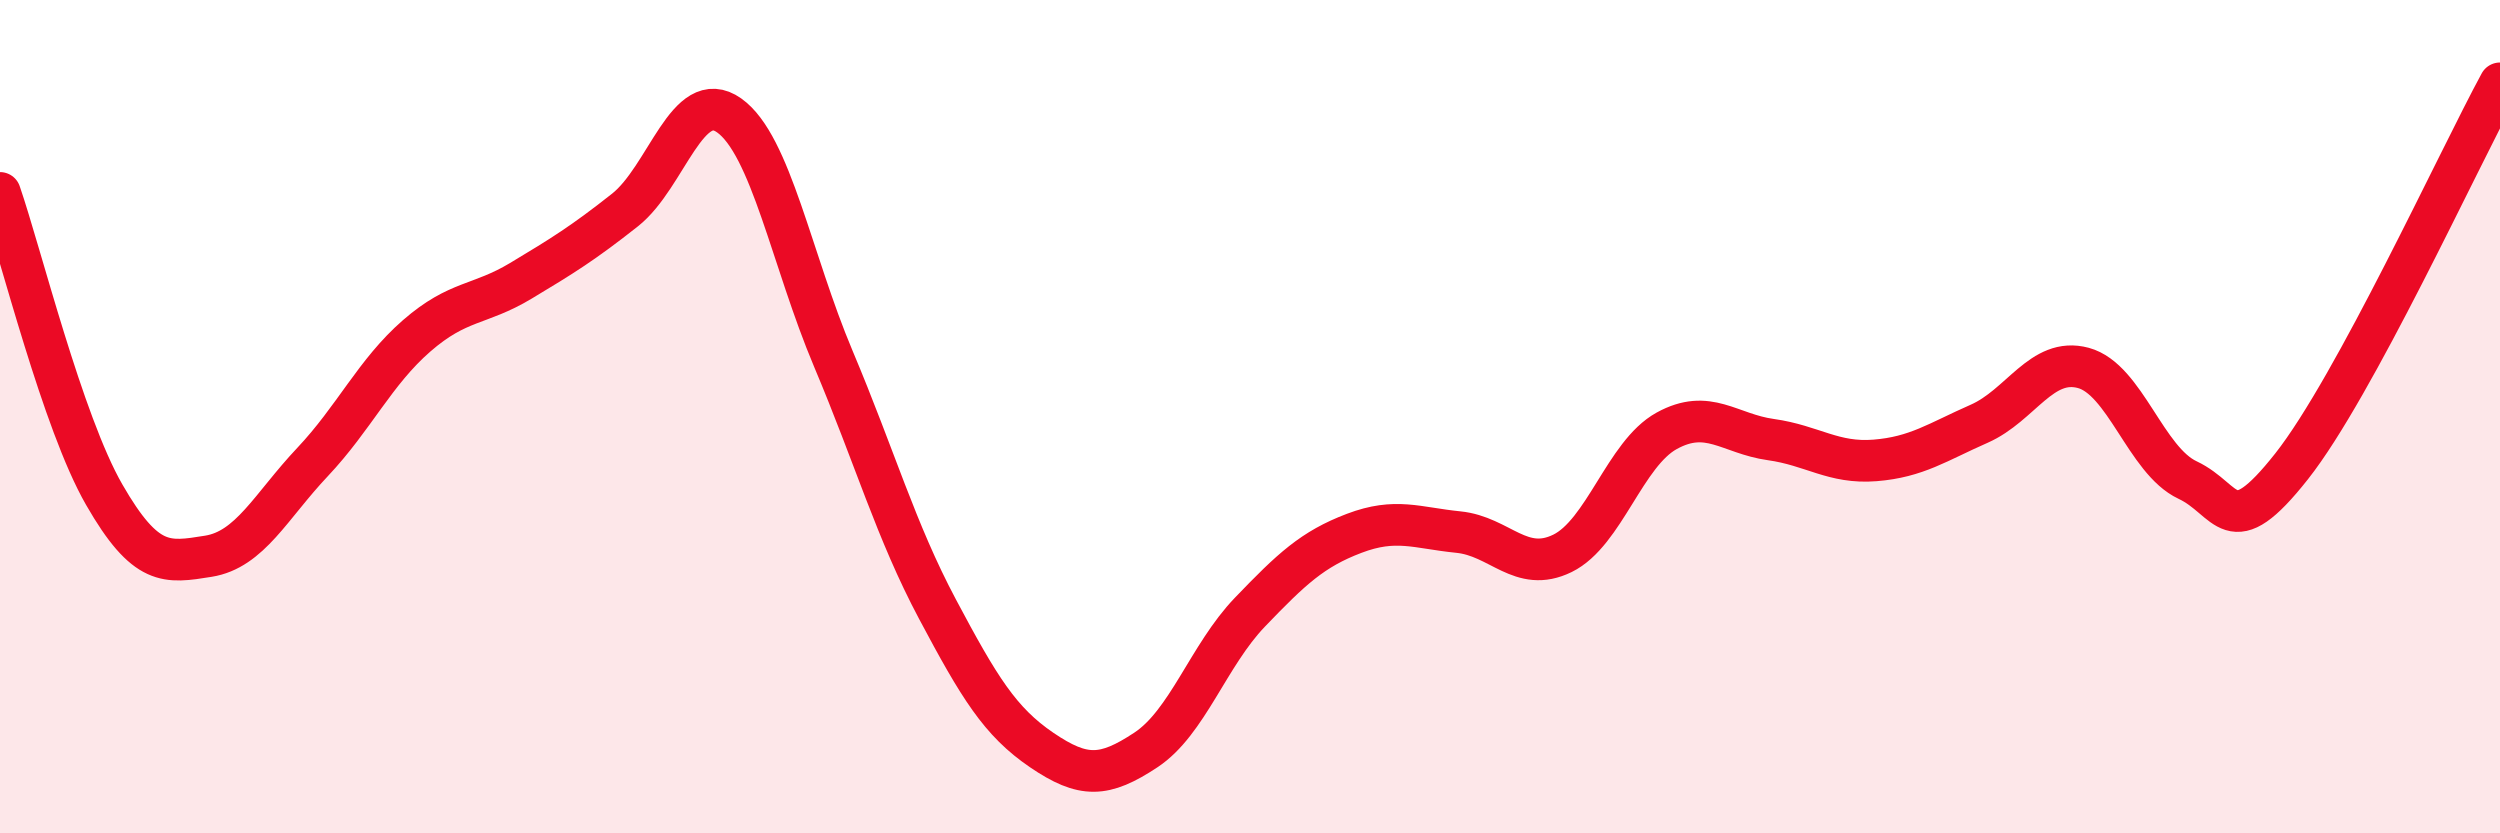
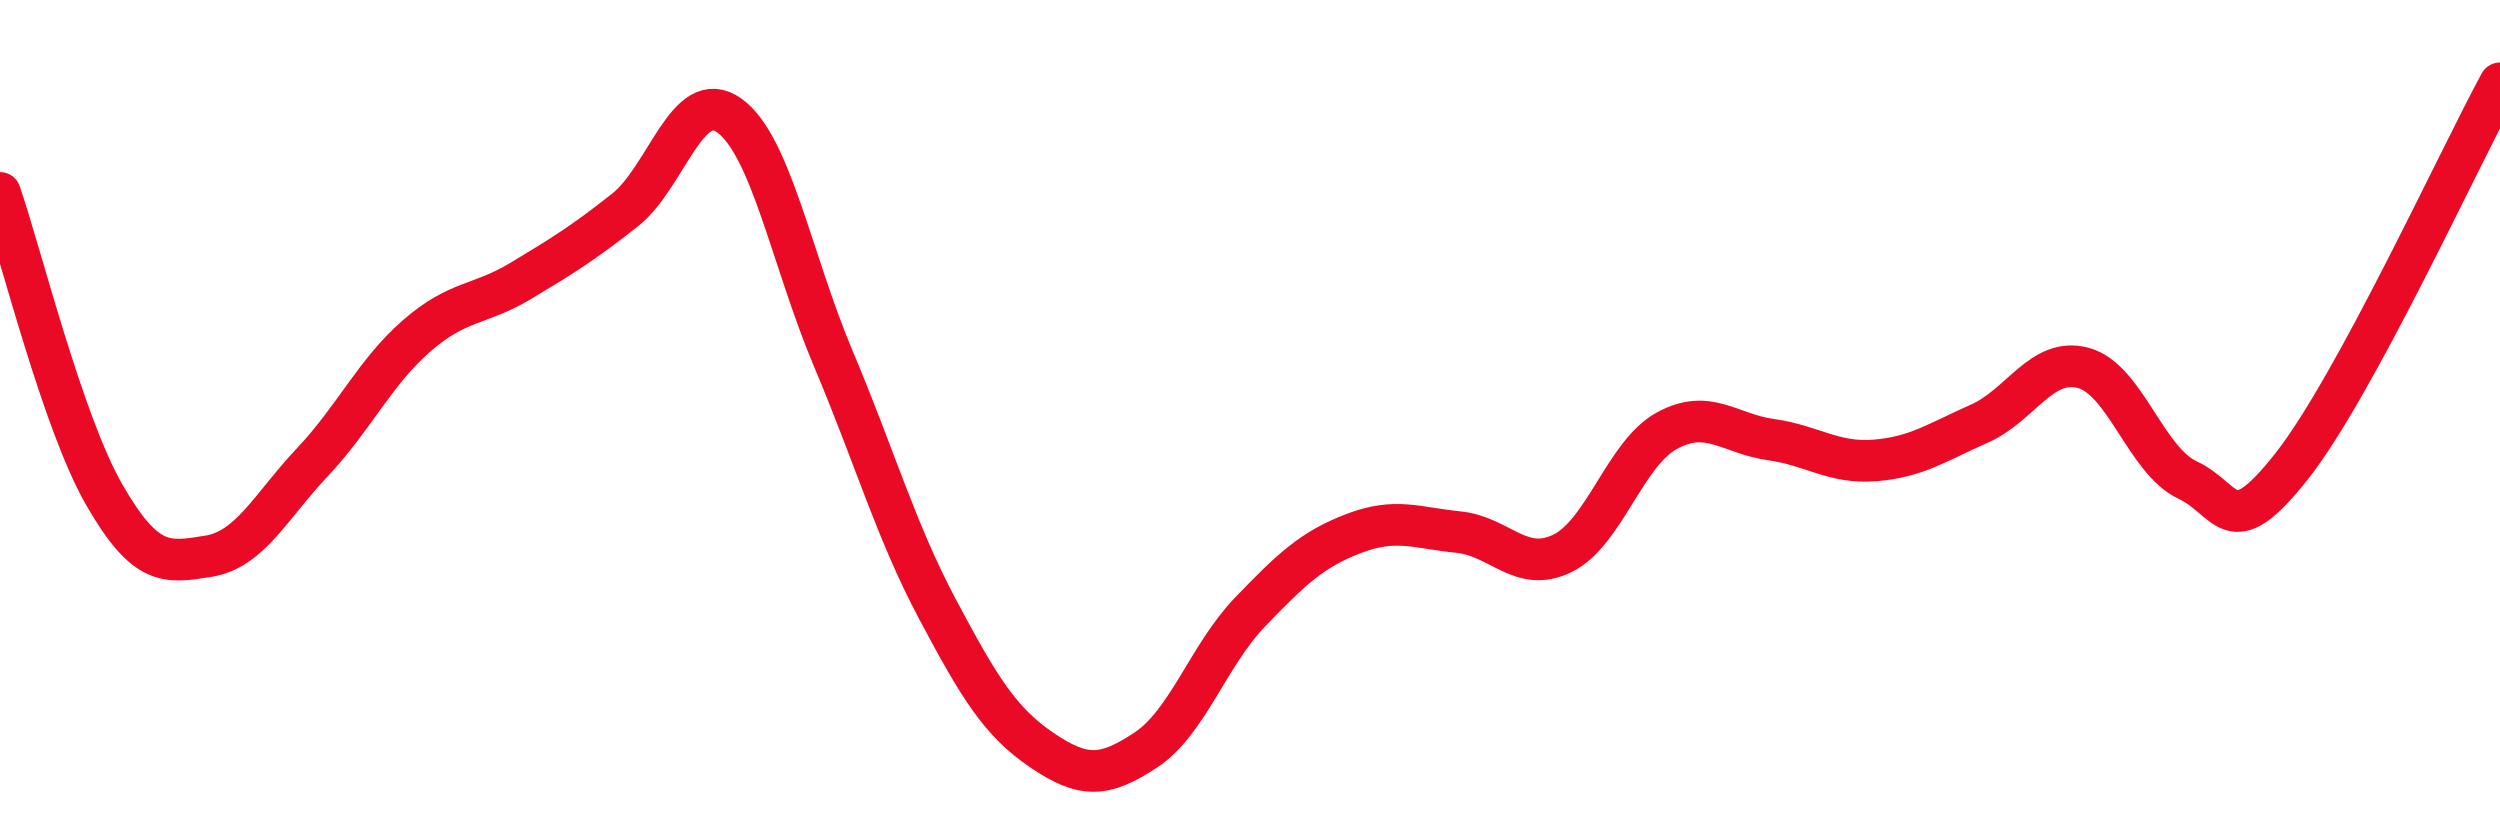
<svg xmlns="http://www.w3.org/2000/svg" width="60" height="20" viewBox="0 0 60 20">
-   <path d="M 0,4.63 C 0.5,6.08 1.5,10.13 2.5,11.87 C 3.5,13.61 4,13.51 5,13.35 C 6,13.19 6.5,12.15 7.5,11.09 C 8.5,10.03 9,8.93 10,8.06 C 11,7.19 11.5,7.34 12.5,6.74 C 13.5,6.14 14,5.83 15,5.04 C 16,4.25 16.5,2.06 17.5,2.77 C 18.5,3.48 19,6.24 20,8.61 C 21,10.98 21.5,12.74 22.5,14.62 C 23.5,16.5 24,17.32 25,18 C 26,18.68 26.5,18.66 27.5,18 C 28.5,17.34 29,15.73 30,14.69 C 31,13.65 31.5,13.18 32.5,12.8 C 33.5,12.42 34,12.67 35,12.77 C 36,12.87 36.5,13.77 37.5,13.28 C 38.5,12.79 39,10.89 40,10.34 C 41,9.79 41.5,10.41 42.5,10.55 C 43.5,10.69 44,11.13 45,11.05 C 46,10.97 46.5,10.61 47.5,10.17 C 48.5,9.73 49,8.56 50,8.83 C 51,9.1 51.5,11.05 52.5,11.52 C 53.5,11.99 53.5,13.09 55,11.19 C 56.5,9.29 59,3.84 60,2L60 20L0 20Z" fill="#EB0A25" opacity="0.1" stroke-linecap="round" stroke-linejoin="round" />
  <path d="M 0,4.63 C 0.5,6.08 1.5,10.13 2.5,11.87 C 3.5,13.61 4,13.51 5,13.35 C 6,13.19 6.5,12.15 7.5,11.09 C 8.5,10.03 9,8.93 10,8.06 C 11,7.19 11.5,7.34 12.5,6.74 C 13.5,6.14 14,5.83 15,5.04 C 16,4.25 16.5,2.06 17.5,2.77 C 18.5,3.48 19,6.24 20,8.61 C 21,10.98 21.5,12.74 22.5,14.62 C 23.5,16.5 24,17.32 25,18 C 26,18.68 26.5,18.66 27.5,18 C 28.5,17.34 29,15.73 30,14.69 C 31,13.65 31.5,13.18 32.5,12.8 C 33.5,12.42 34,12.67 35,12.77 C 36,12.87 36.5,13.77 37.5,13.28 C 38.5,12.79 39,10.89 40,10.34 C 41,9.79 41.5,10.41 42.5,10.55 C 43.5,10.69 44,11.13 45,11.05 C 46,10.97 46.5,10.61 47.5,10.17 C 48.5,9.73 49,8.56 50,8.83 C 51,9.1 51.5,11.05 52.5,11.52 C 53.5,11.99 53.5,13.09 55,11.19 C 56.5,9.29 59,3.84 60,2" stroke="#EB0A25" stroke-width="1" fill="none" stroke-linecap="round" stroke-linejoin="round" />
</svg>